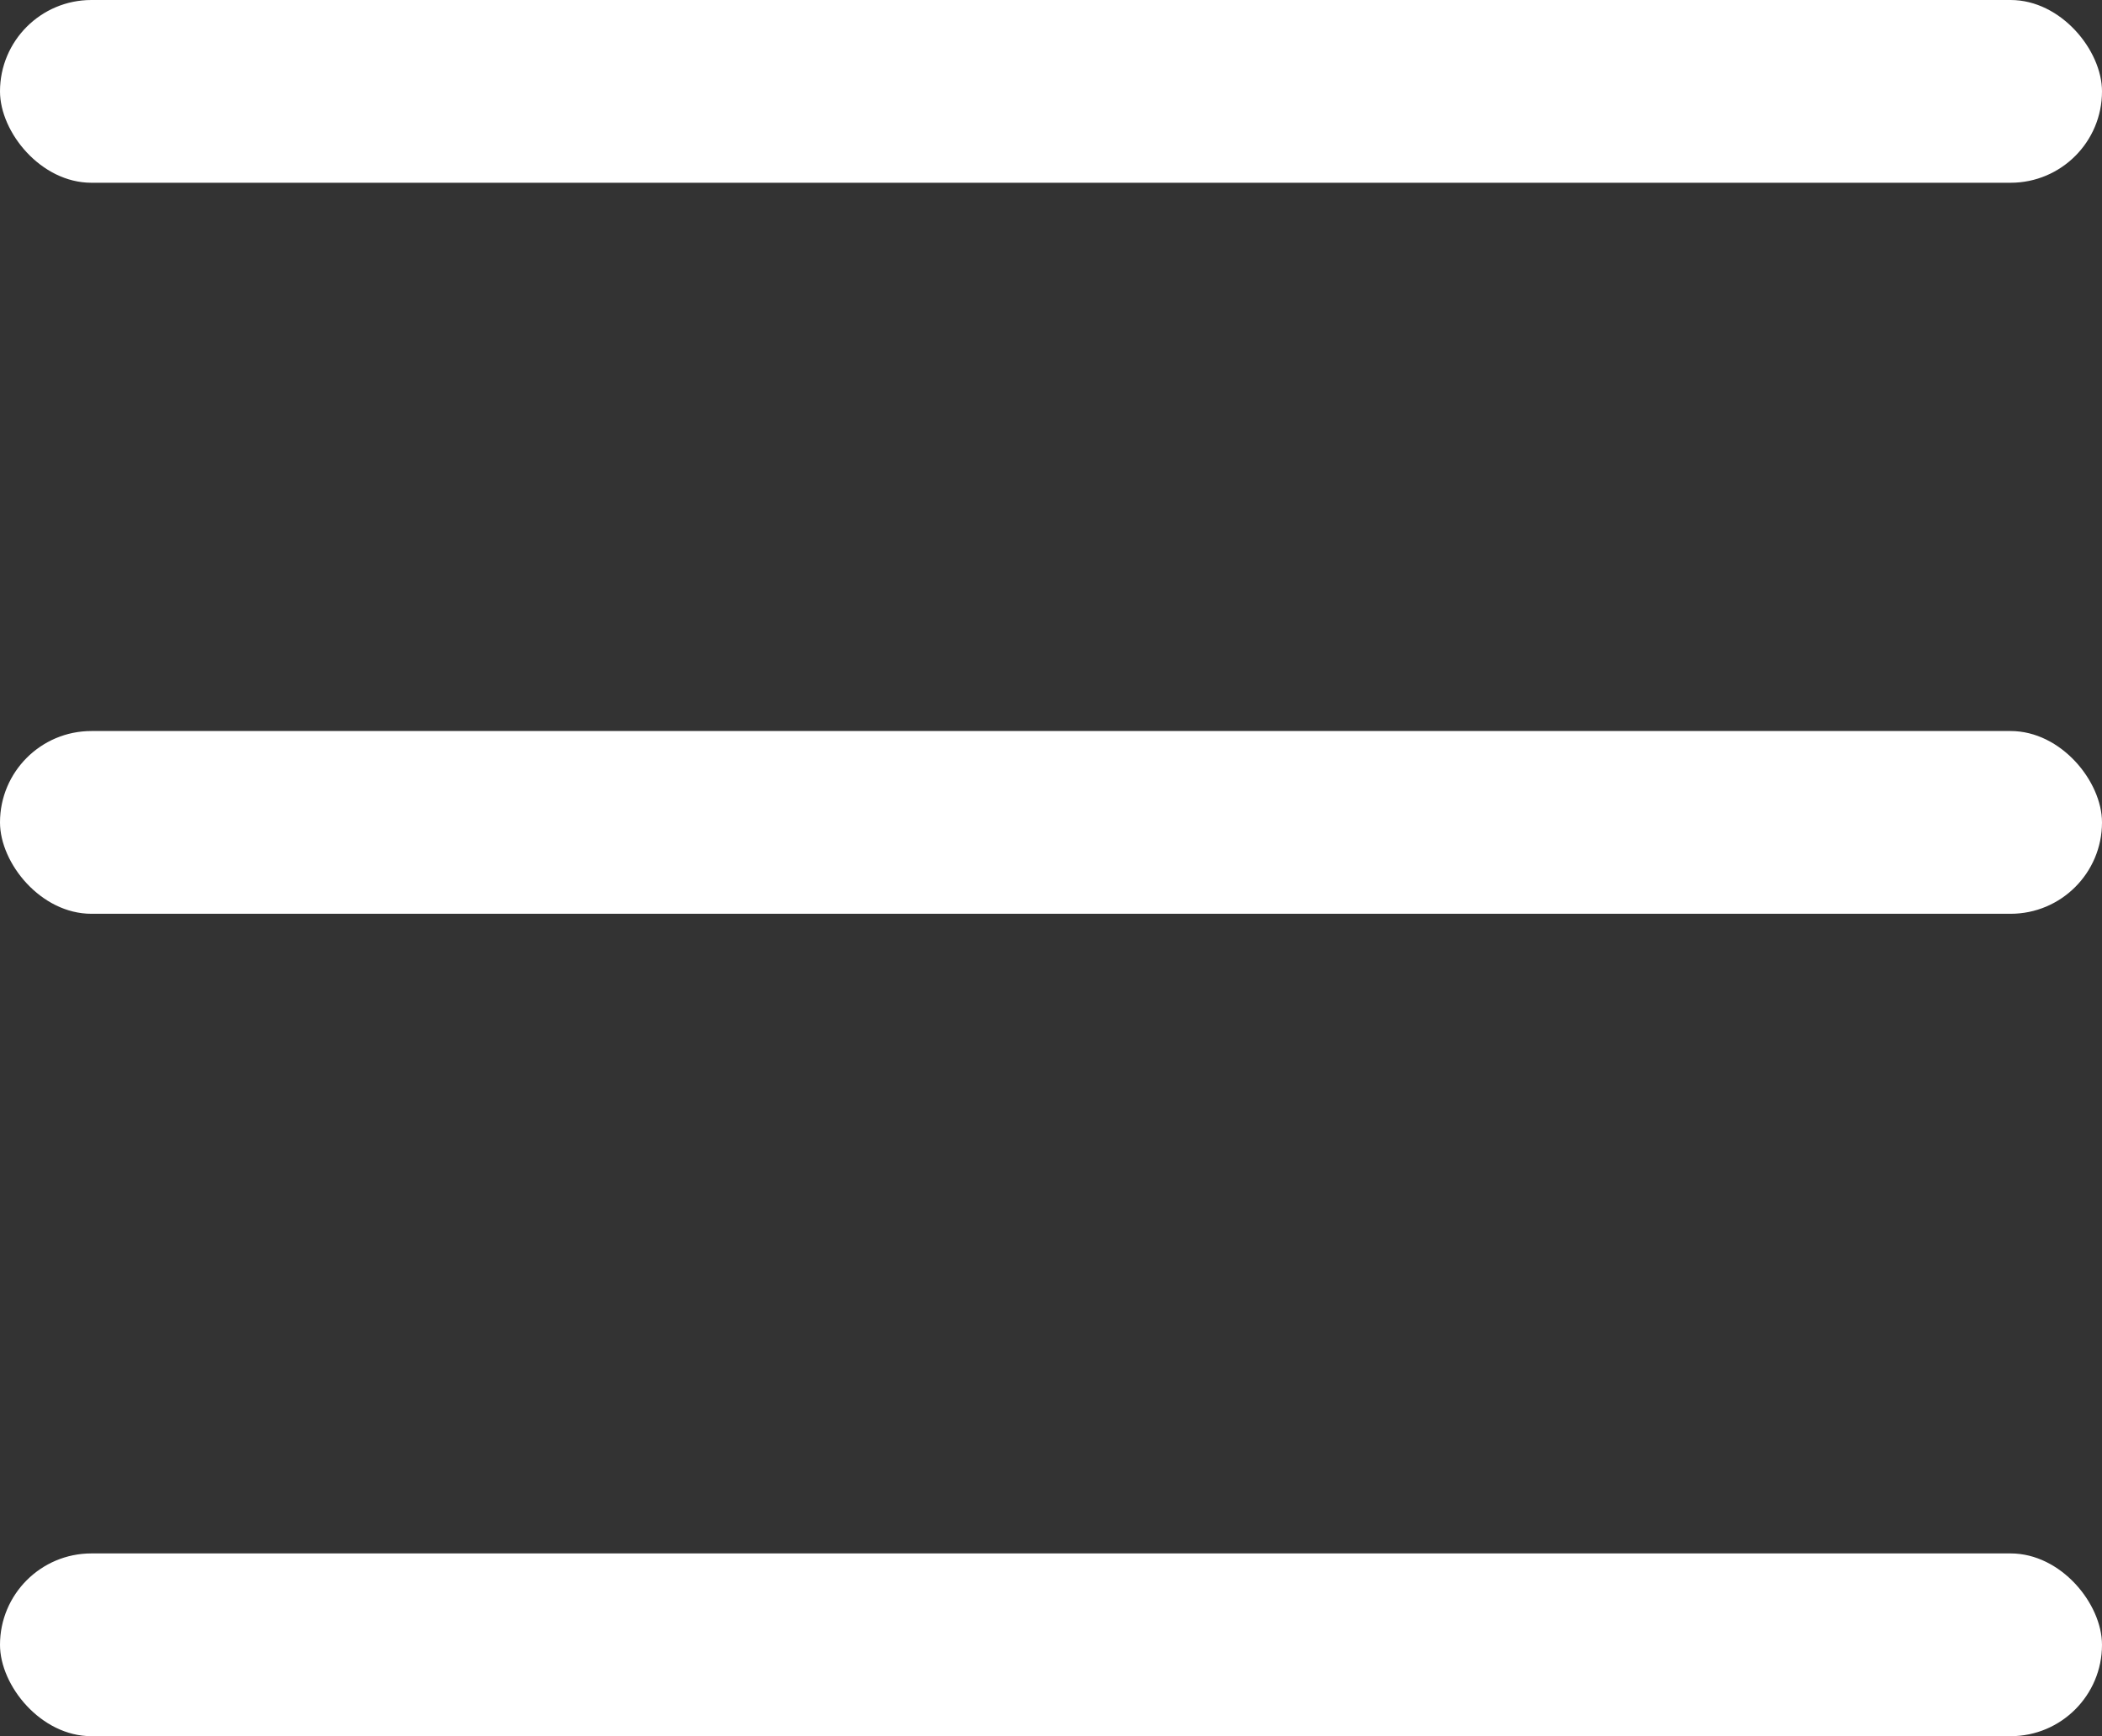
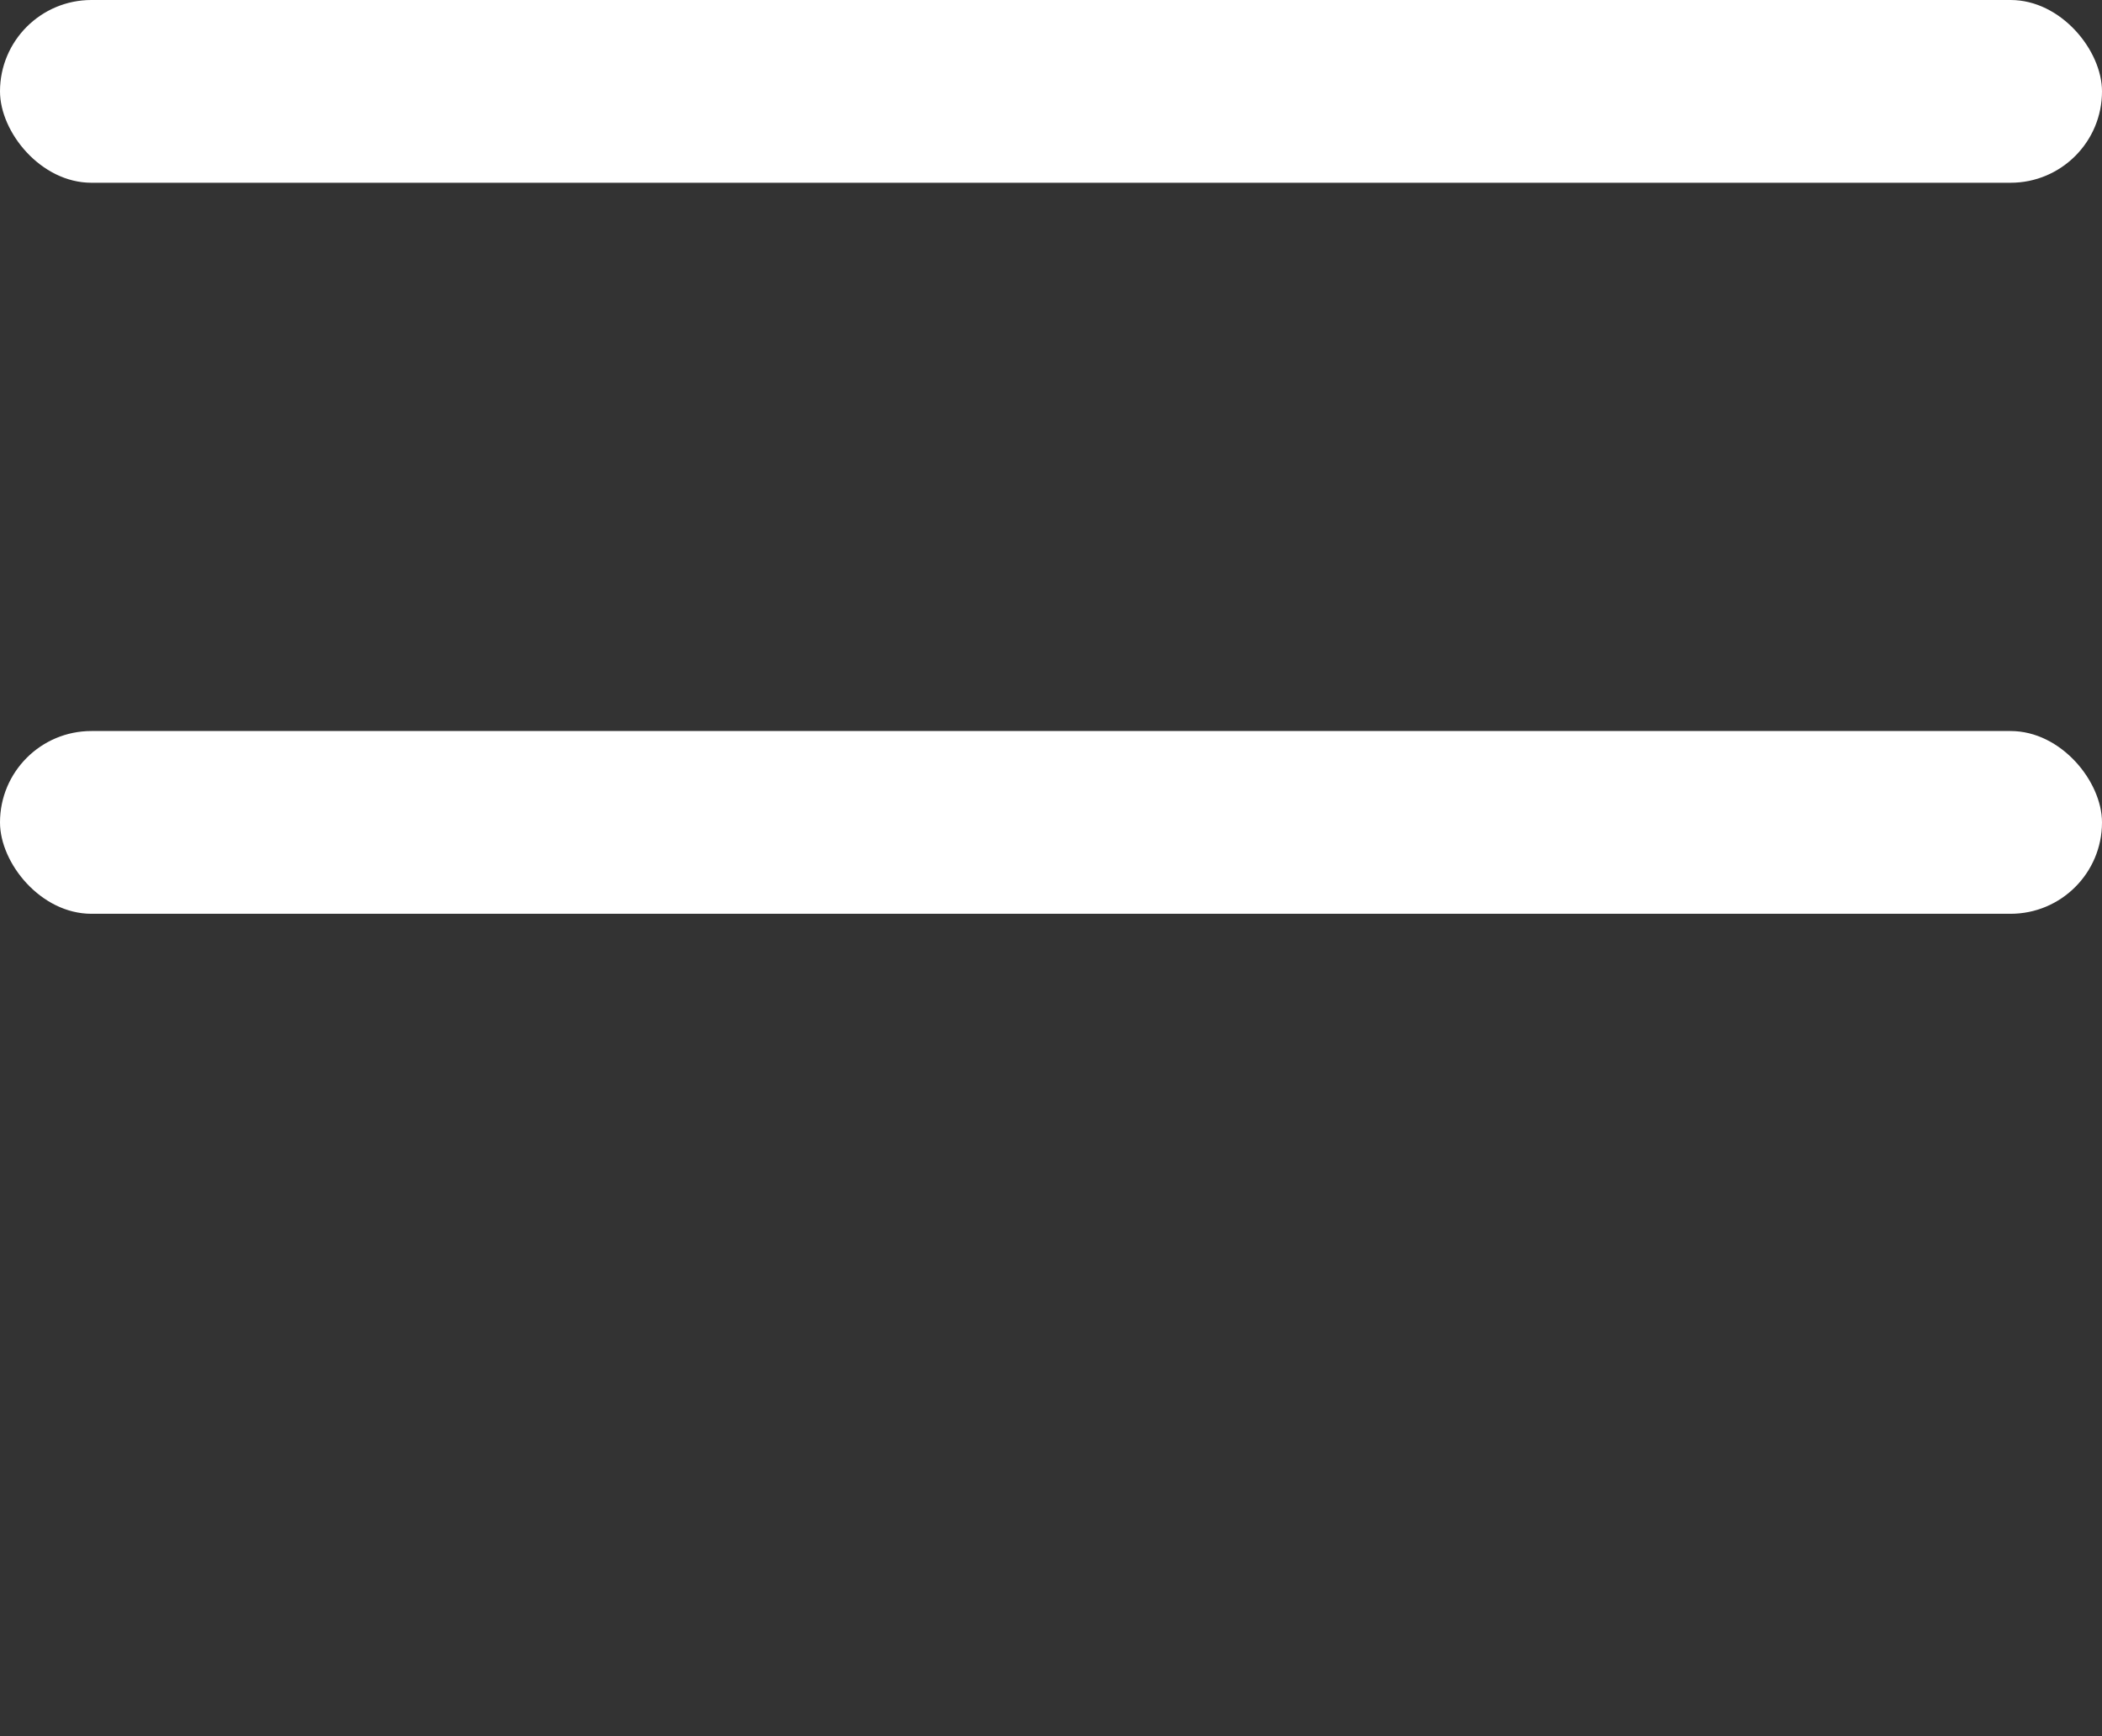
<svg xmlns="http://www.w3.org/2000/svg" width="23px" height="19px" viewBox="0 0 23 19">
  <rect x="0" y="0" width="23" height="19" fill="#333333" stroke="none" />
  <g id="Group_336" data-name="Group 336" transform="translate(-375.44 -15.179)">
    <rect id="Rectangle_379" data-name="Rectangle 379" width="23" height="2" rx="1" transform="translate(375.44 15.179)" fill="#ffffff" />
    <rect id="Rectangle_380" data-name="Rectangle 380" width="23" height="2" rx="1" transform="translate(375.44 23.179)" fill="#ffffff" />
-     <rect id="Rectangle_381" data-name="Rectangle 381" width="23" height="2" rx="1" transform="translate(375.44 32.179)" fill="#ffffff" />
  </g>
</svg>